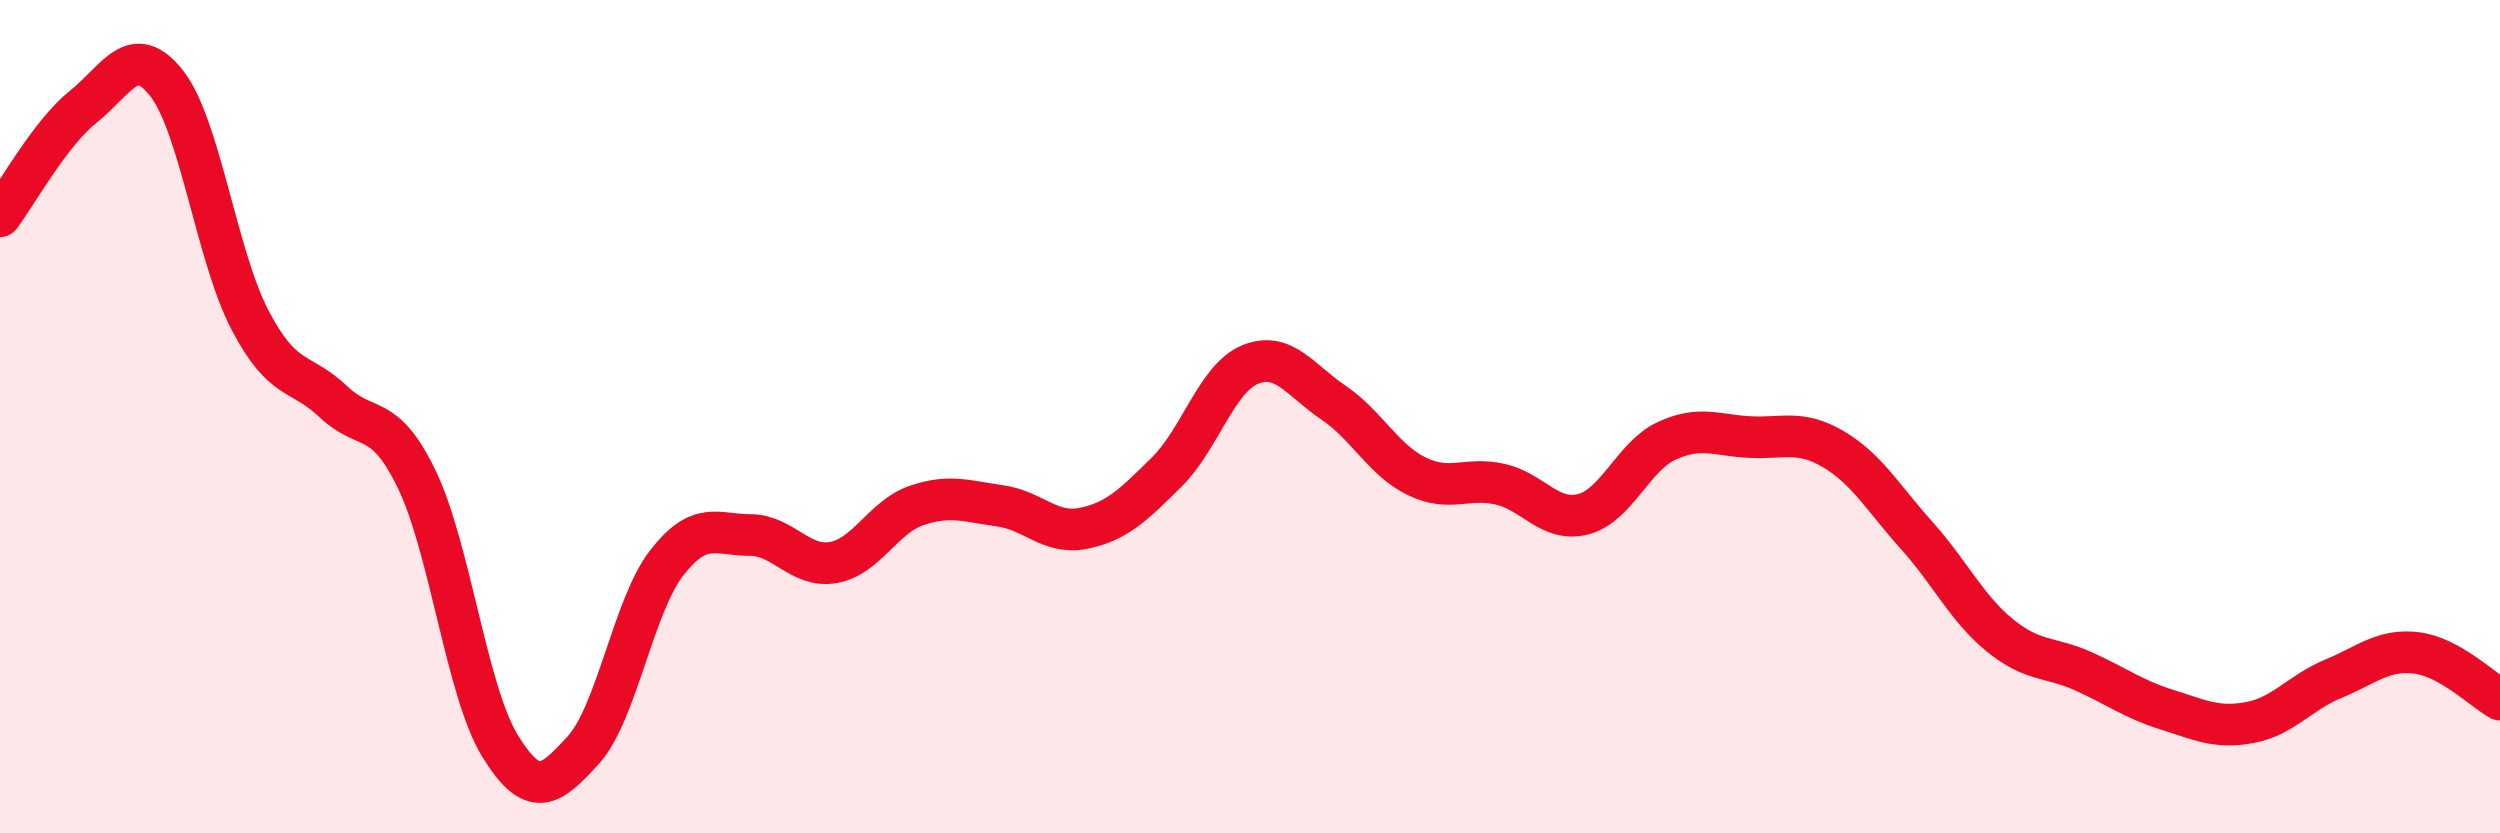
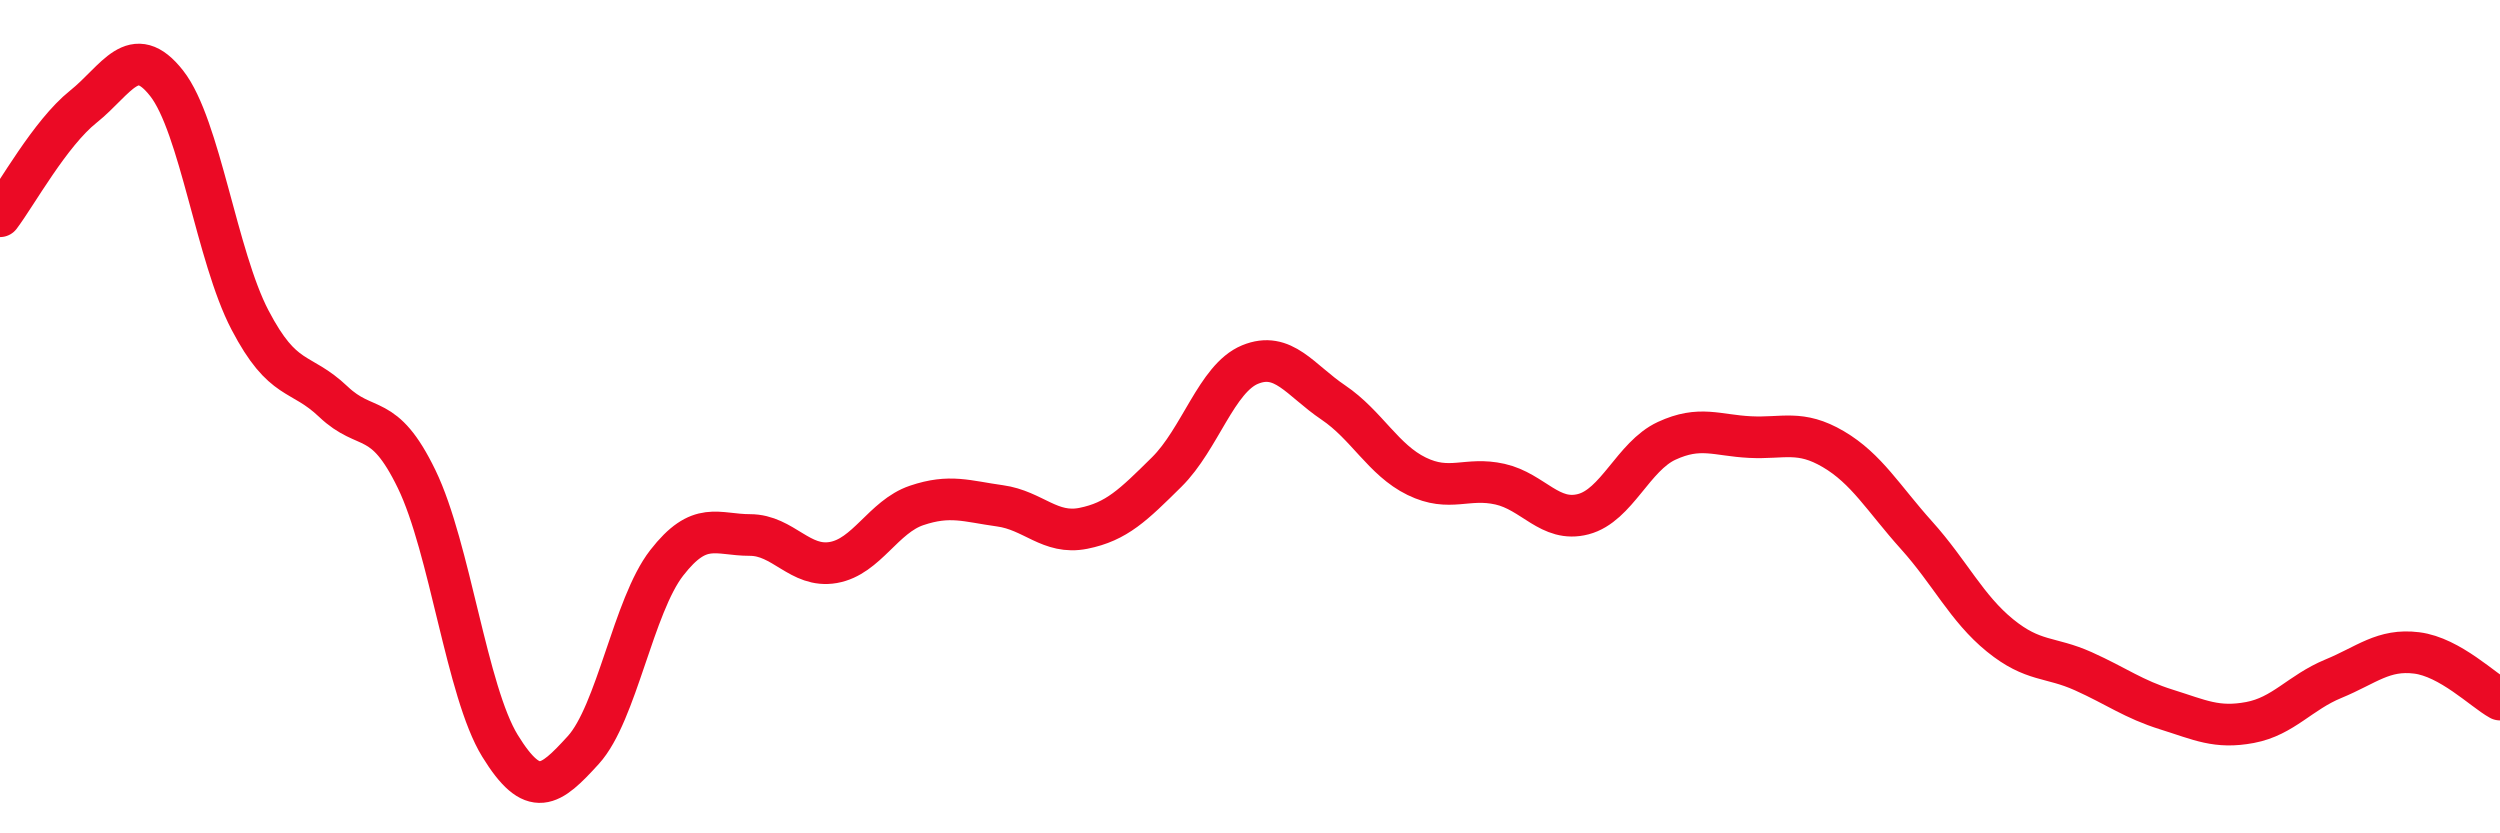
<svg xmlns="http://www.w3.org/2000/svg" width="60" height="20" viewBox="0 0 60 20">
-   <path d="M 0,5.19 C 0.4,4.66 1.2,3.2 2,2.56 C 2.8,1.92 3.2,0.98 4,2 C 4.8,3.02 5.2,6.15 6,7.68 C 6.8,9.21 7.2,8.88 8,9.64 C 8.8,10.4 9.2,9.85 10,11.5 C 10.8,13.15 11.2,16.6 12,17.9 C 12.8,19.2 13.2,18.88 14,18 C 14.8,17.12 15.2,14.54 16,13.51 C 16.8,12.48 17.2,12.84 18,12.84 C 18.8,12.84 19.2,13.64 20,13.5 C 20.8,13.36 21.2,12.4 22,12.13 C 22.8,11.86 23.2,12.03 24,12.14 C 24.8,12.25 25.2,12.84 26,12.68 C 26.8,12.52 27.2,12.12 28,11.33 C 28.8,10.54 29.2,9.08 30,8.75 C 30.8,8.42 31.2,9.12 32,9.66 C 32.8,10.2 33.2,11.04 34,11.43 C 34.8,11.82 35.2,11.44 36,11.62 C 36.8,11.8 37.2,12.55 38,12.34 C 38.8,12.13 39.2,10.95 40,10.58 C 40.8,10.21 41.2,10.45 42,10.49 C 42.8,10.53 43.2,10.31 44,10.78 C 44.8,11.25 45.2,11.96 46,12.85 C 46.8,13.74 47.2,14.6 48,15.25 C 48.8,15.9 49.2,15.75 50,16.11 C 50.8,16.47 51.2,16.78 52,17.03 C 52.8,17.28 53.2,17.49 54,17.34 C 54.8,17.19 55.2,16.62 56,16.29 C 56.8,15.96 57.2,15.57 58,15.67 C 58.8,15.77 59.6,16.57 60,16.79L60 20L0 20Z" fill="#EB0A25" opacity="0.1" stroke-linecap="round" stroke-linejoin="round" />
  <path d="M 0,5.19 C 0.4,4.66 1.2,3.2 2,2.56 C 2.8,1.92 3.2,0.98 4,2 C 4.8,3.02 5.2,6.15 6,7.68 C 6.8,9.21 7.2,8.88 8,9.64 C 8.8,10.4 9.2,9.85 10,11.5 C 10.8,13.15 11.2,16.6 12,17.9 C 12.8,19.2 13.2,18.88 14,18 C 14.8,17.12 15.2,14.54 16,13.51 C 16.8,12.48 17.2,12.84 18,12.84 C 18.8,12.84 19.2,13.64 20,13.5 C 20.8,13.36 21.2,12.4 22,12.13 C 22.8,11.86 23.2,12.03 24,12.14 C 24.8,12.25 25.2,12.84 26,12.68 C 26.8,12.52 27.2,12.12 28,11.33 C 28.8,10.54 29.2,9.08 30,8.75 C 30.8,8.42 31.2,9.12 32,9.66 C 32.8,10.2 33.2,11.04 34,11.43 C 34.8,11.82 35.2,11.44 36,11.62 C 36.8,11.8 37.2,12.55 38,12.34 C 38.8,12.13 39.2,10.95 40,10.58 C 40.8,10.21 41.2,10.45 42,10.49 C 42.8,10.53 43.2,10.31 44,10.78 C 44.8,11.25 45.2,11.96 46,12.85 C 46.8,13.74 47.2,14.6 48,15.25 C 48.8,15.9 49.2,15.75 50,16.11 C 50.8,16.47 51.2,16.78 52,17.03 C 52.8,17.28 53.2,17.49 54,17.34 C 54.8,17.19 55.2,16.62 56,16.29 C 56.8,15.96 57.2,15.57 58,15.67 C 58.8,15.77 59.6,16.57 60,16.79" stroke="#EB0A25" stroke-width="1" fill="none" stroke-linecap="round" stroke-linejoin="round" />
</svg>